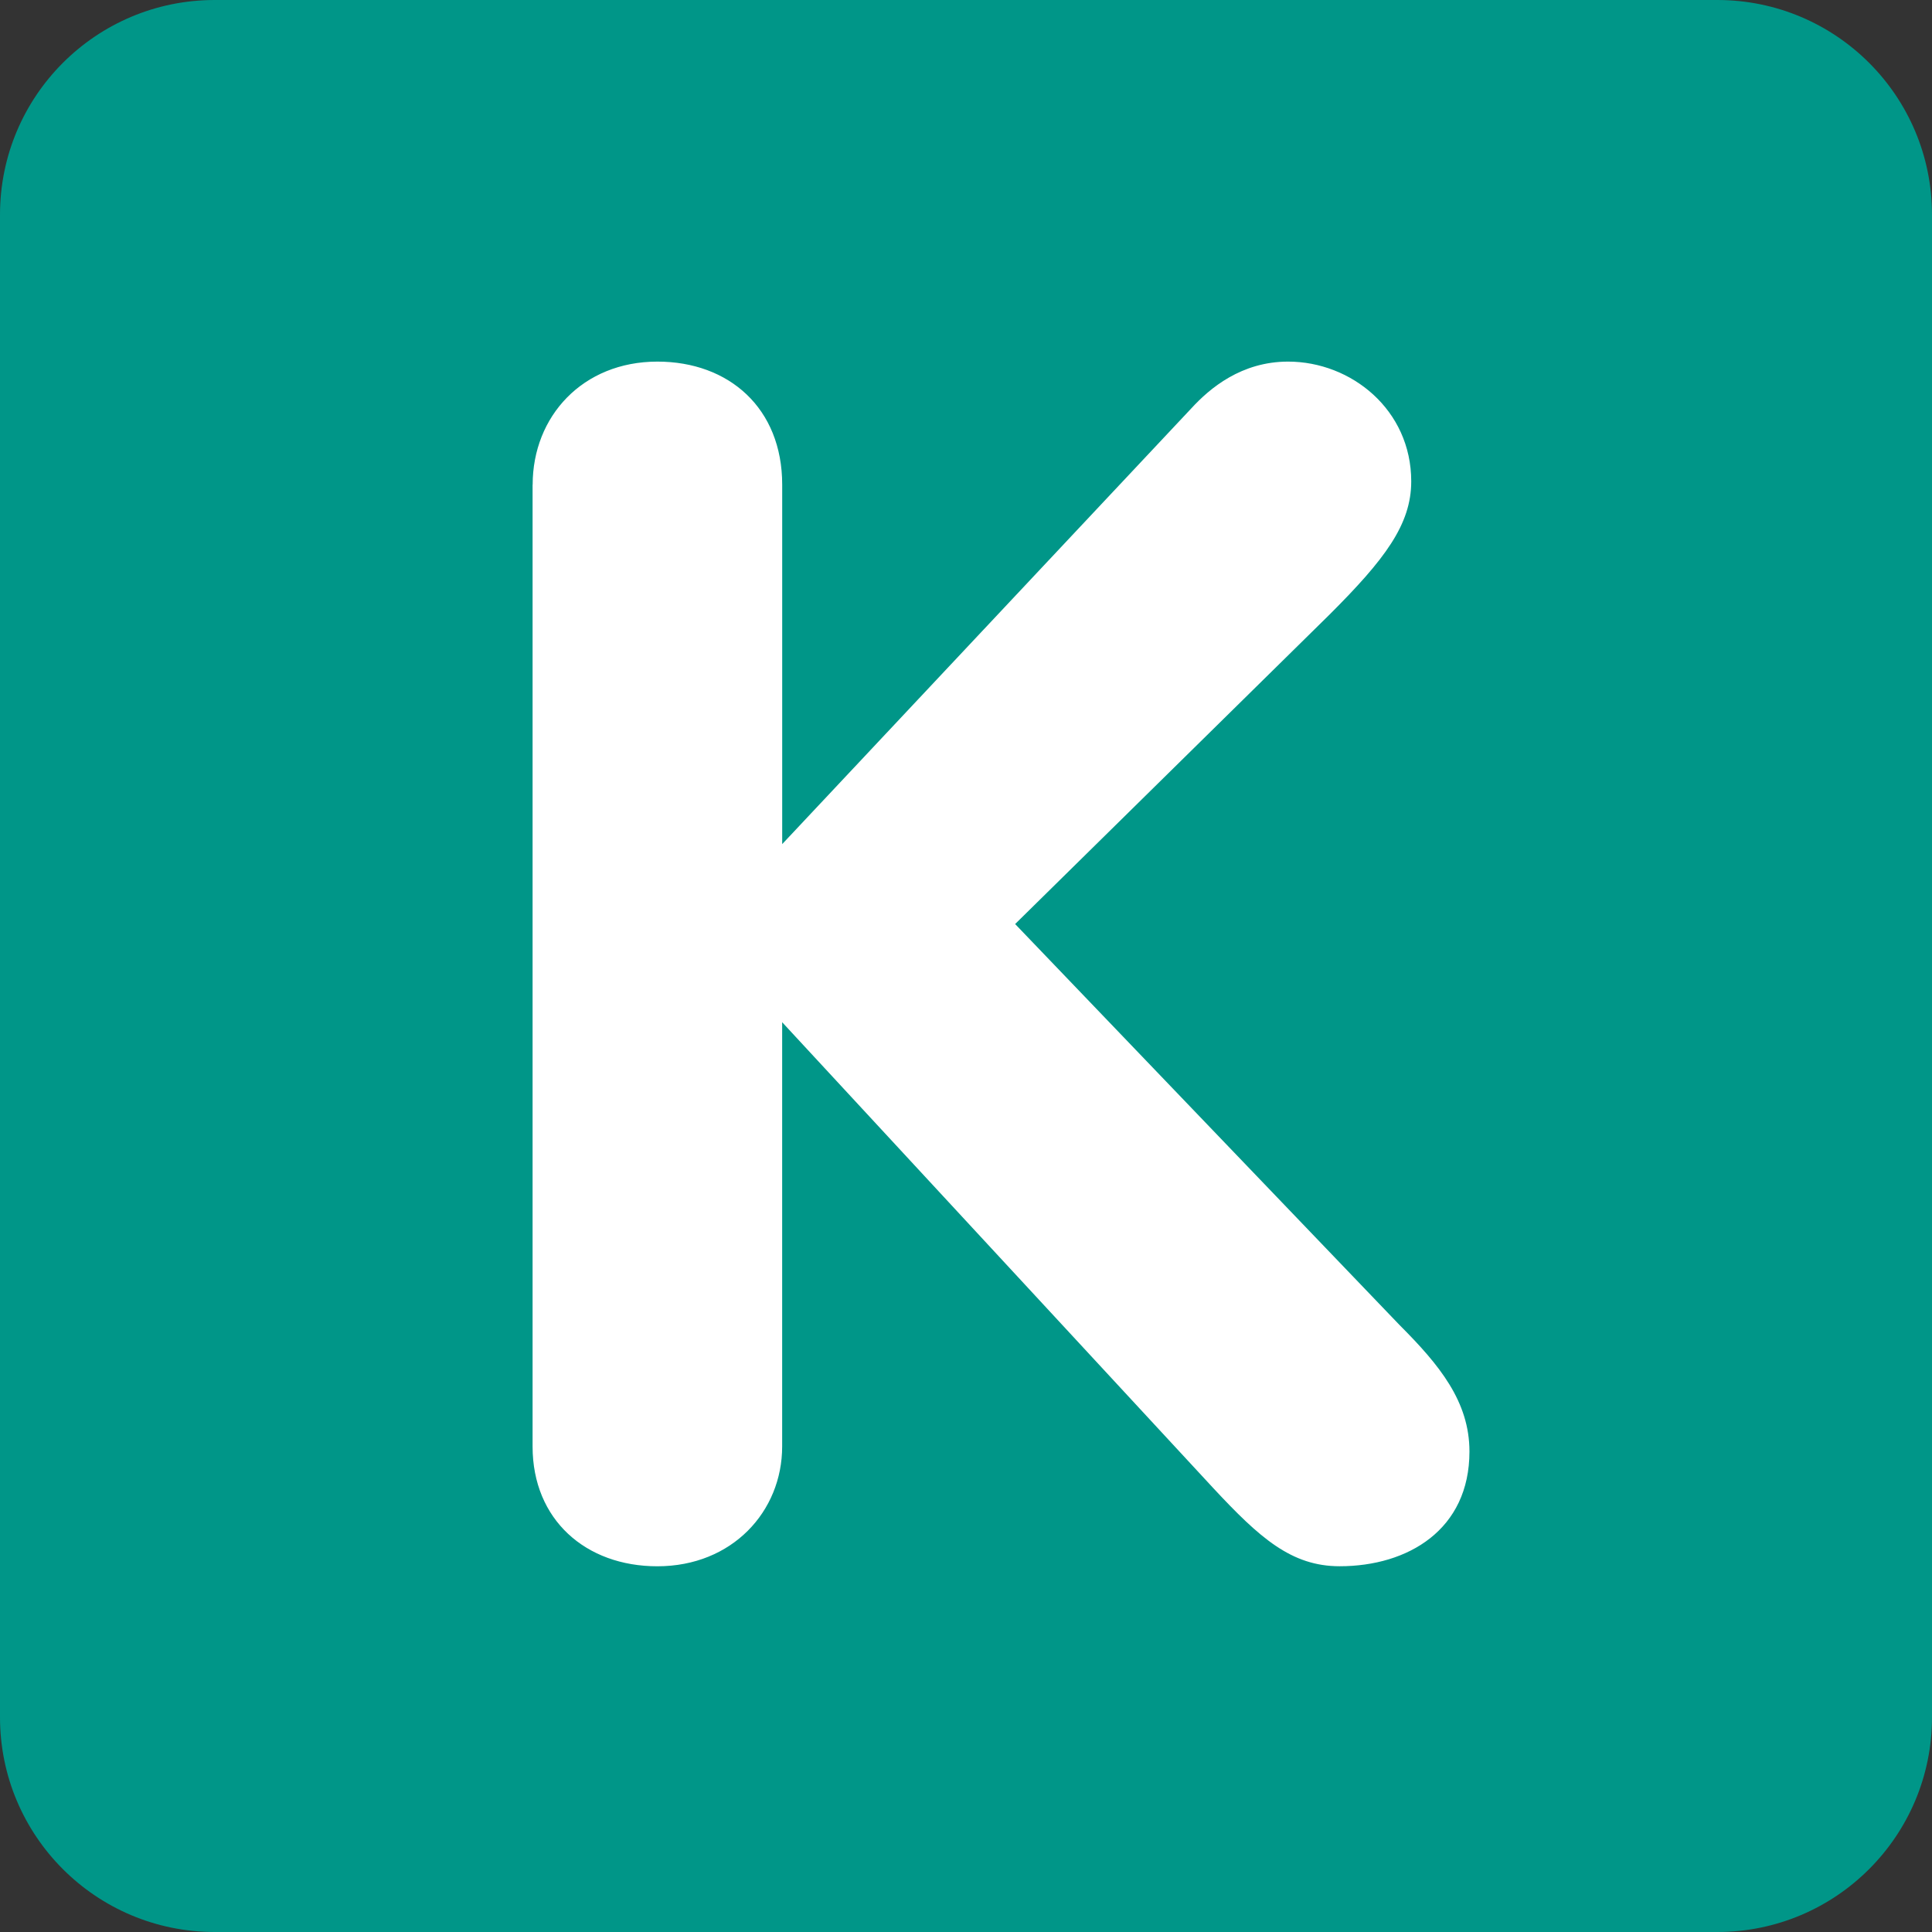
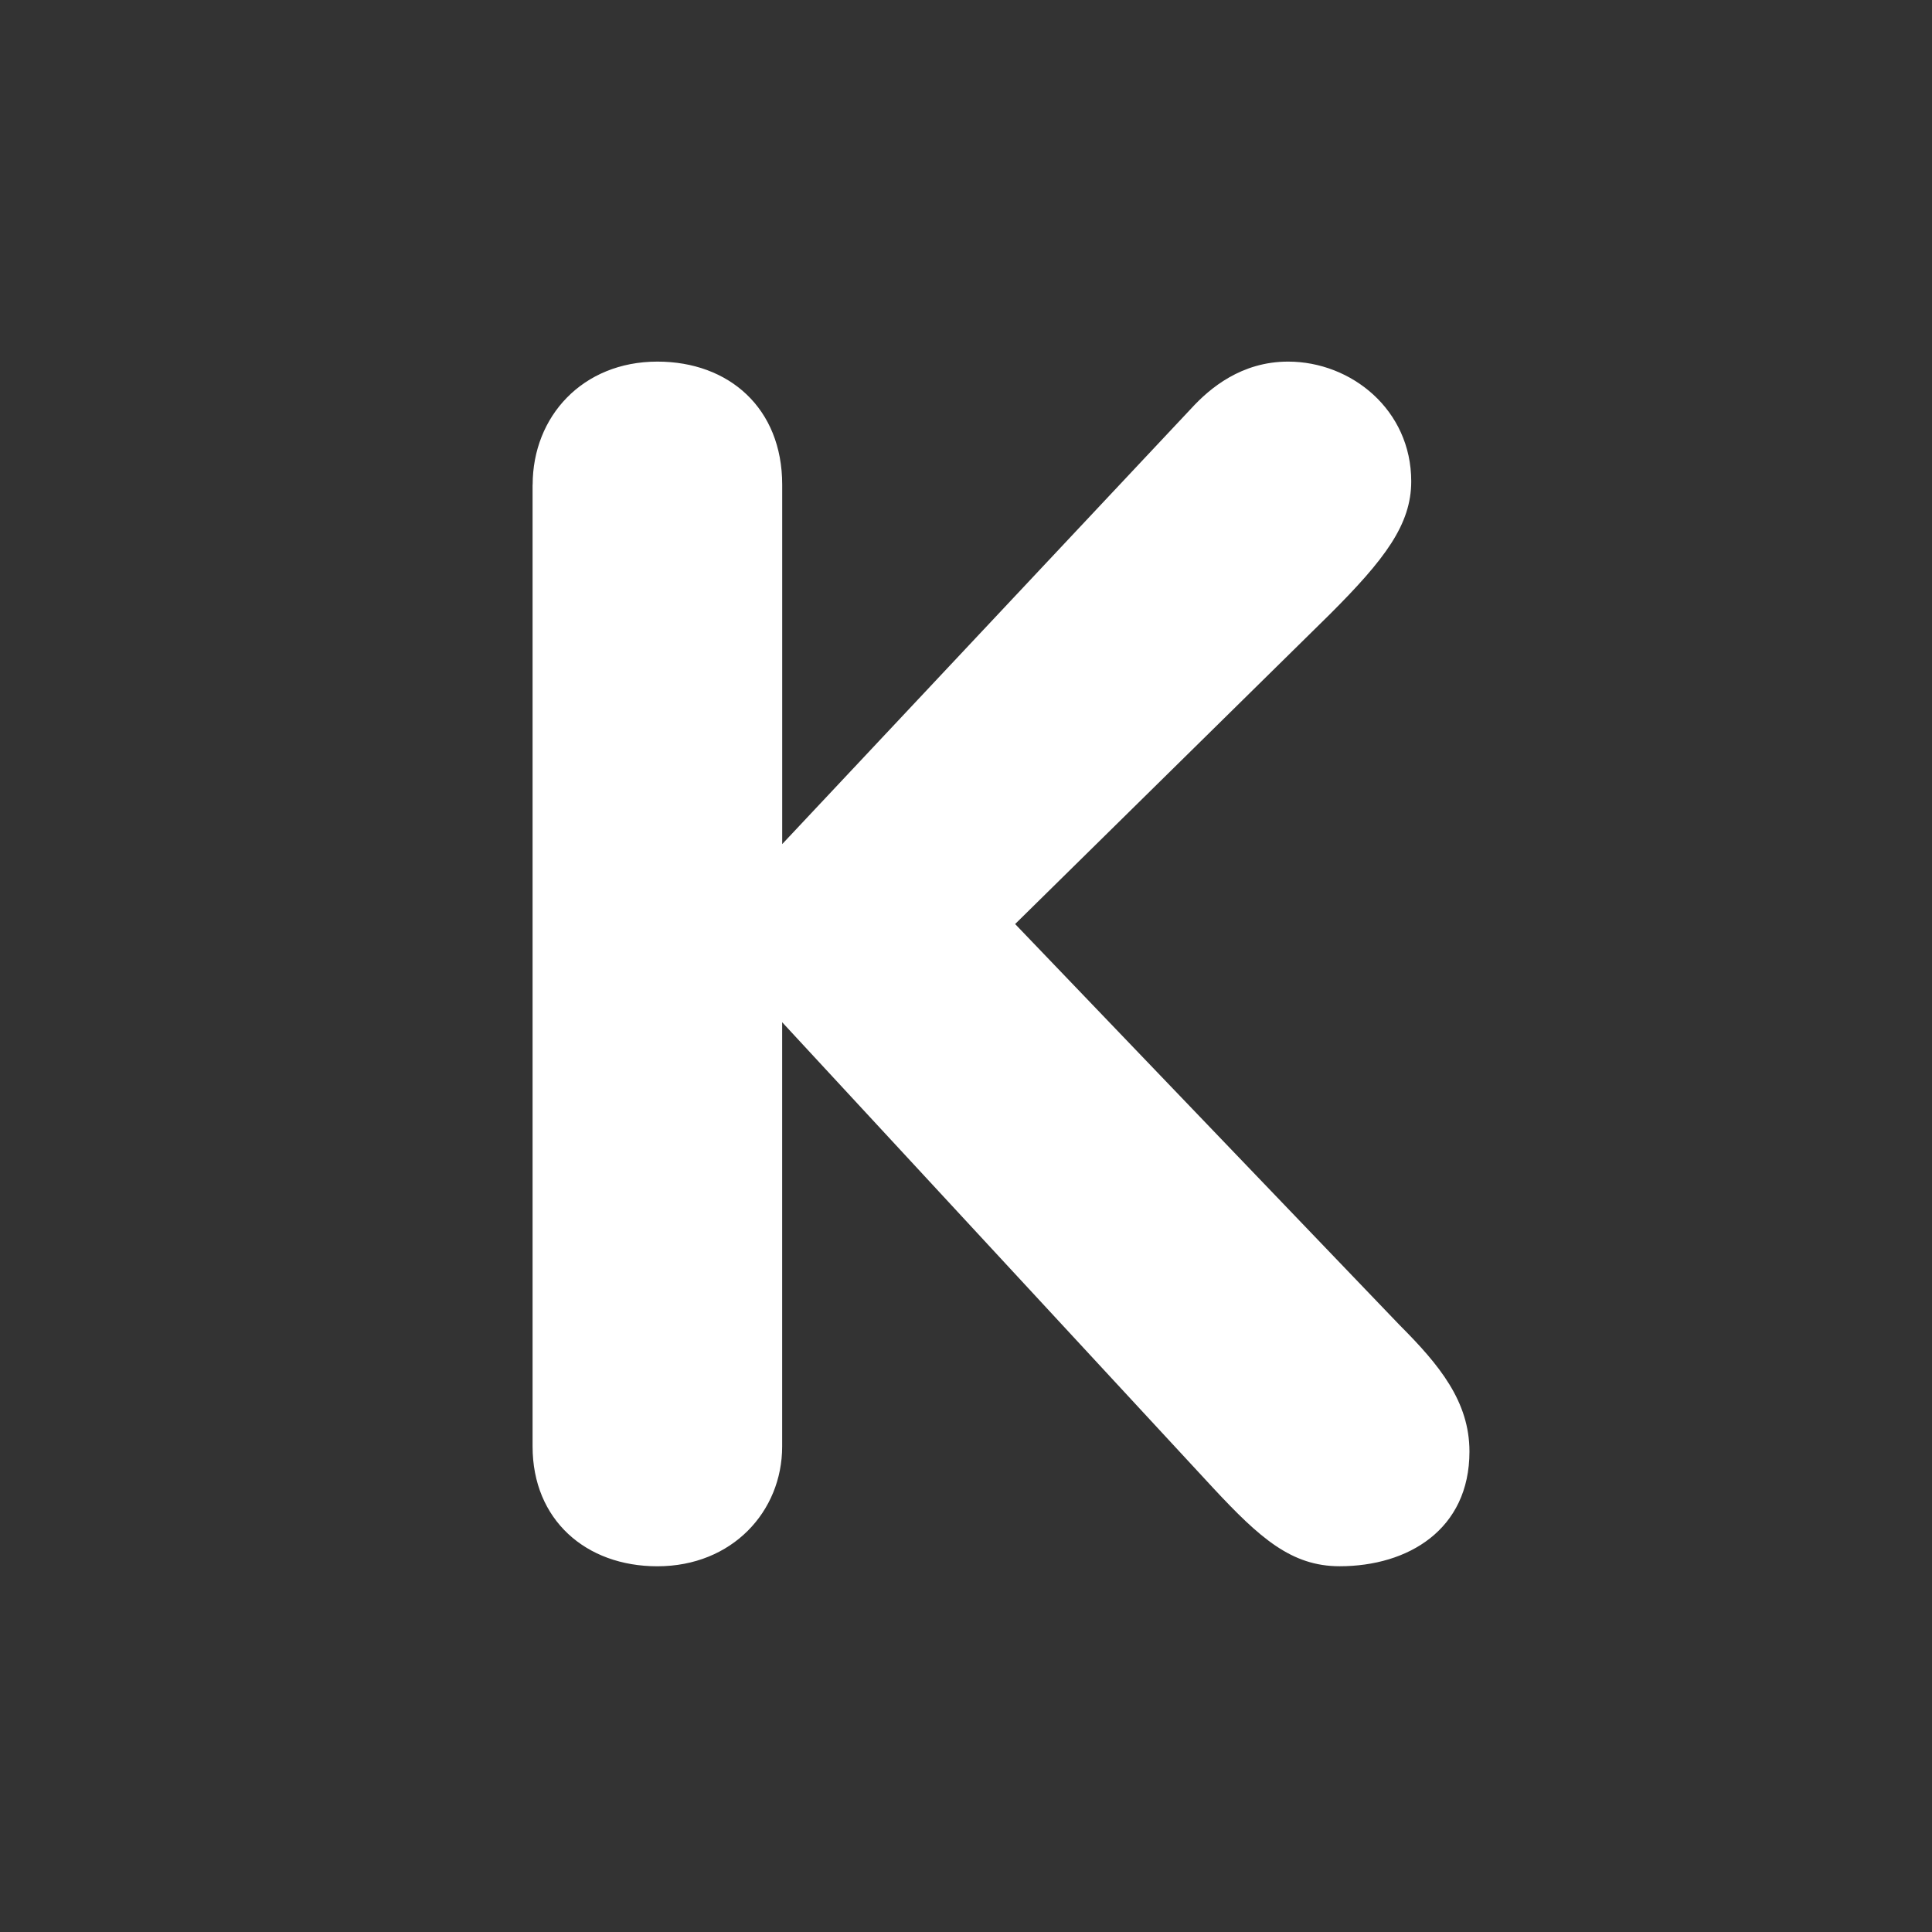
<svg xmlns="http://www.w3.org/2000/svg" viewBox="0 0 512 512" enable-background="new 0 0 512 512" width="200px" height="200px">
  <rect x="0" y="0" width="512" height="512" fill="#333333" stroke="none" />
-   <path fill="#009688" d="M512 455.1c0 31.43-25.47 56.9-56.9 56.9H56.9C25.46 512 0 486.53 0 455.1V56.9C0 25.46 25.47 0 56.9 0h398.2C486.54 0 512 25.47 512 56.9v398.2z" />
  <path fill="#fff" d="M141.16 128.45c0-18.07 13.22-32.62 33.06-32.62 18.96 0 33.07 12.34 33.07 32.62v95.25l108.47-115.53c4.87-5.3 13.23-12.34 25.6-12.34 16.73 0 32.63 12.77 32.63 31.74 0 11.46-7.05 20.72-21.62 35.27l-83.35 82.04L370.9 351.15c10.57 10.58 18.52 20.28 18.52 33.52 0 20.72-16.3 30.4-34.4 30.4-12.78 0-21.17-7.48-33.5-20.72L207.28 270.9v112.43c0 17.2-13.22 31.75-33.08 31.75-18.96 0-33.06-12.33-33.06-31.75V128.46z" />
</svg>